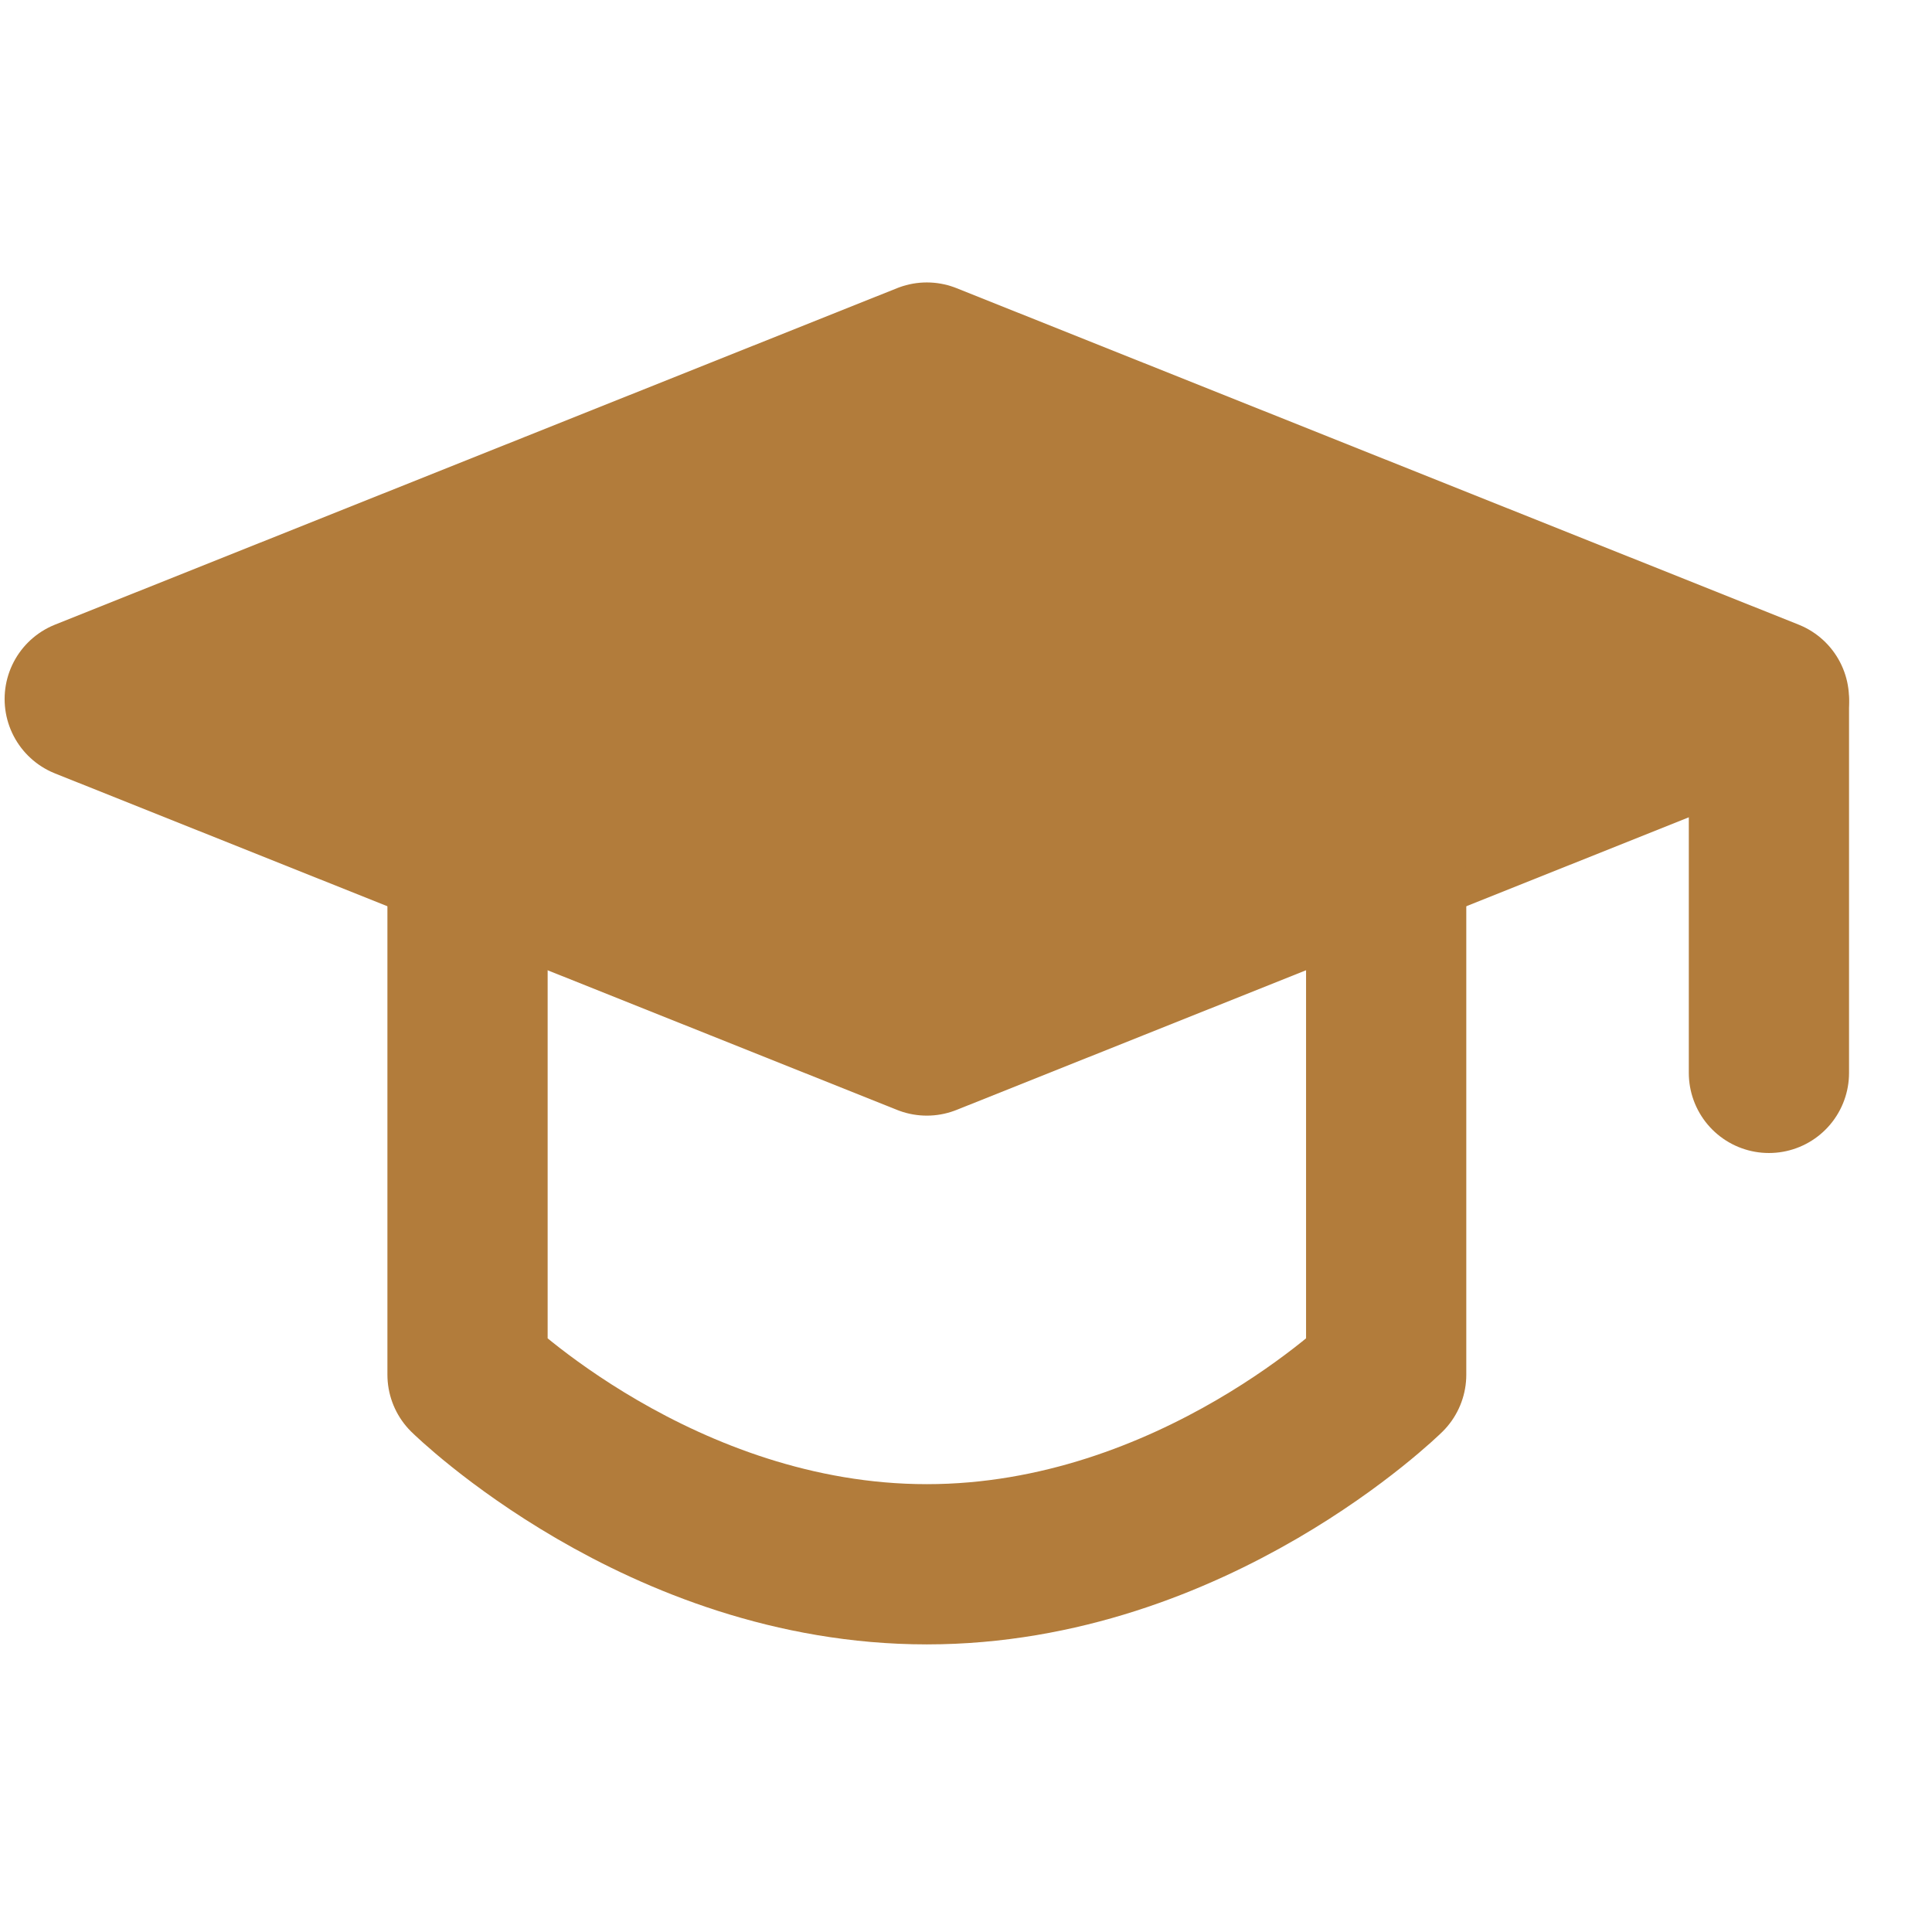
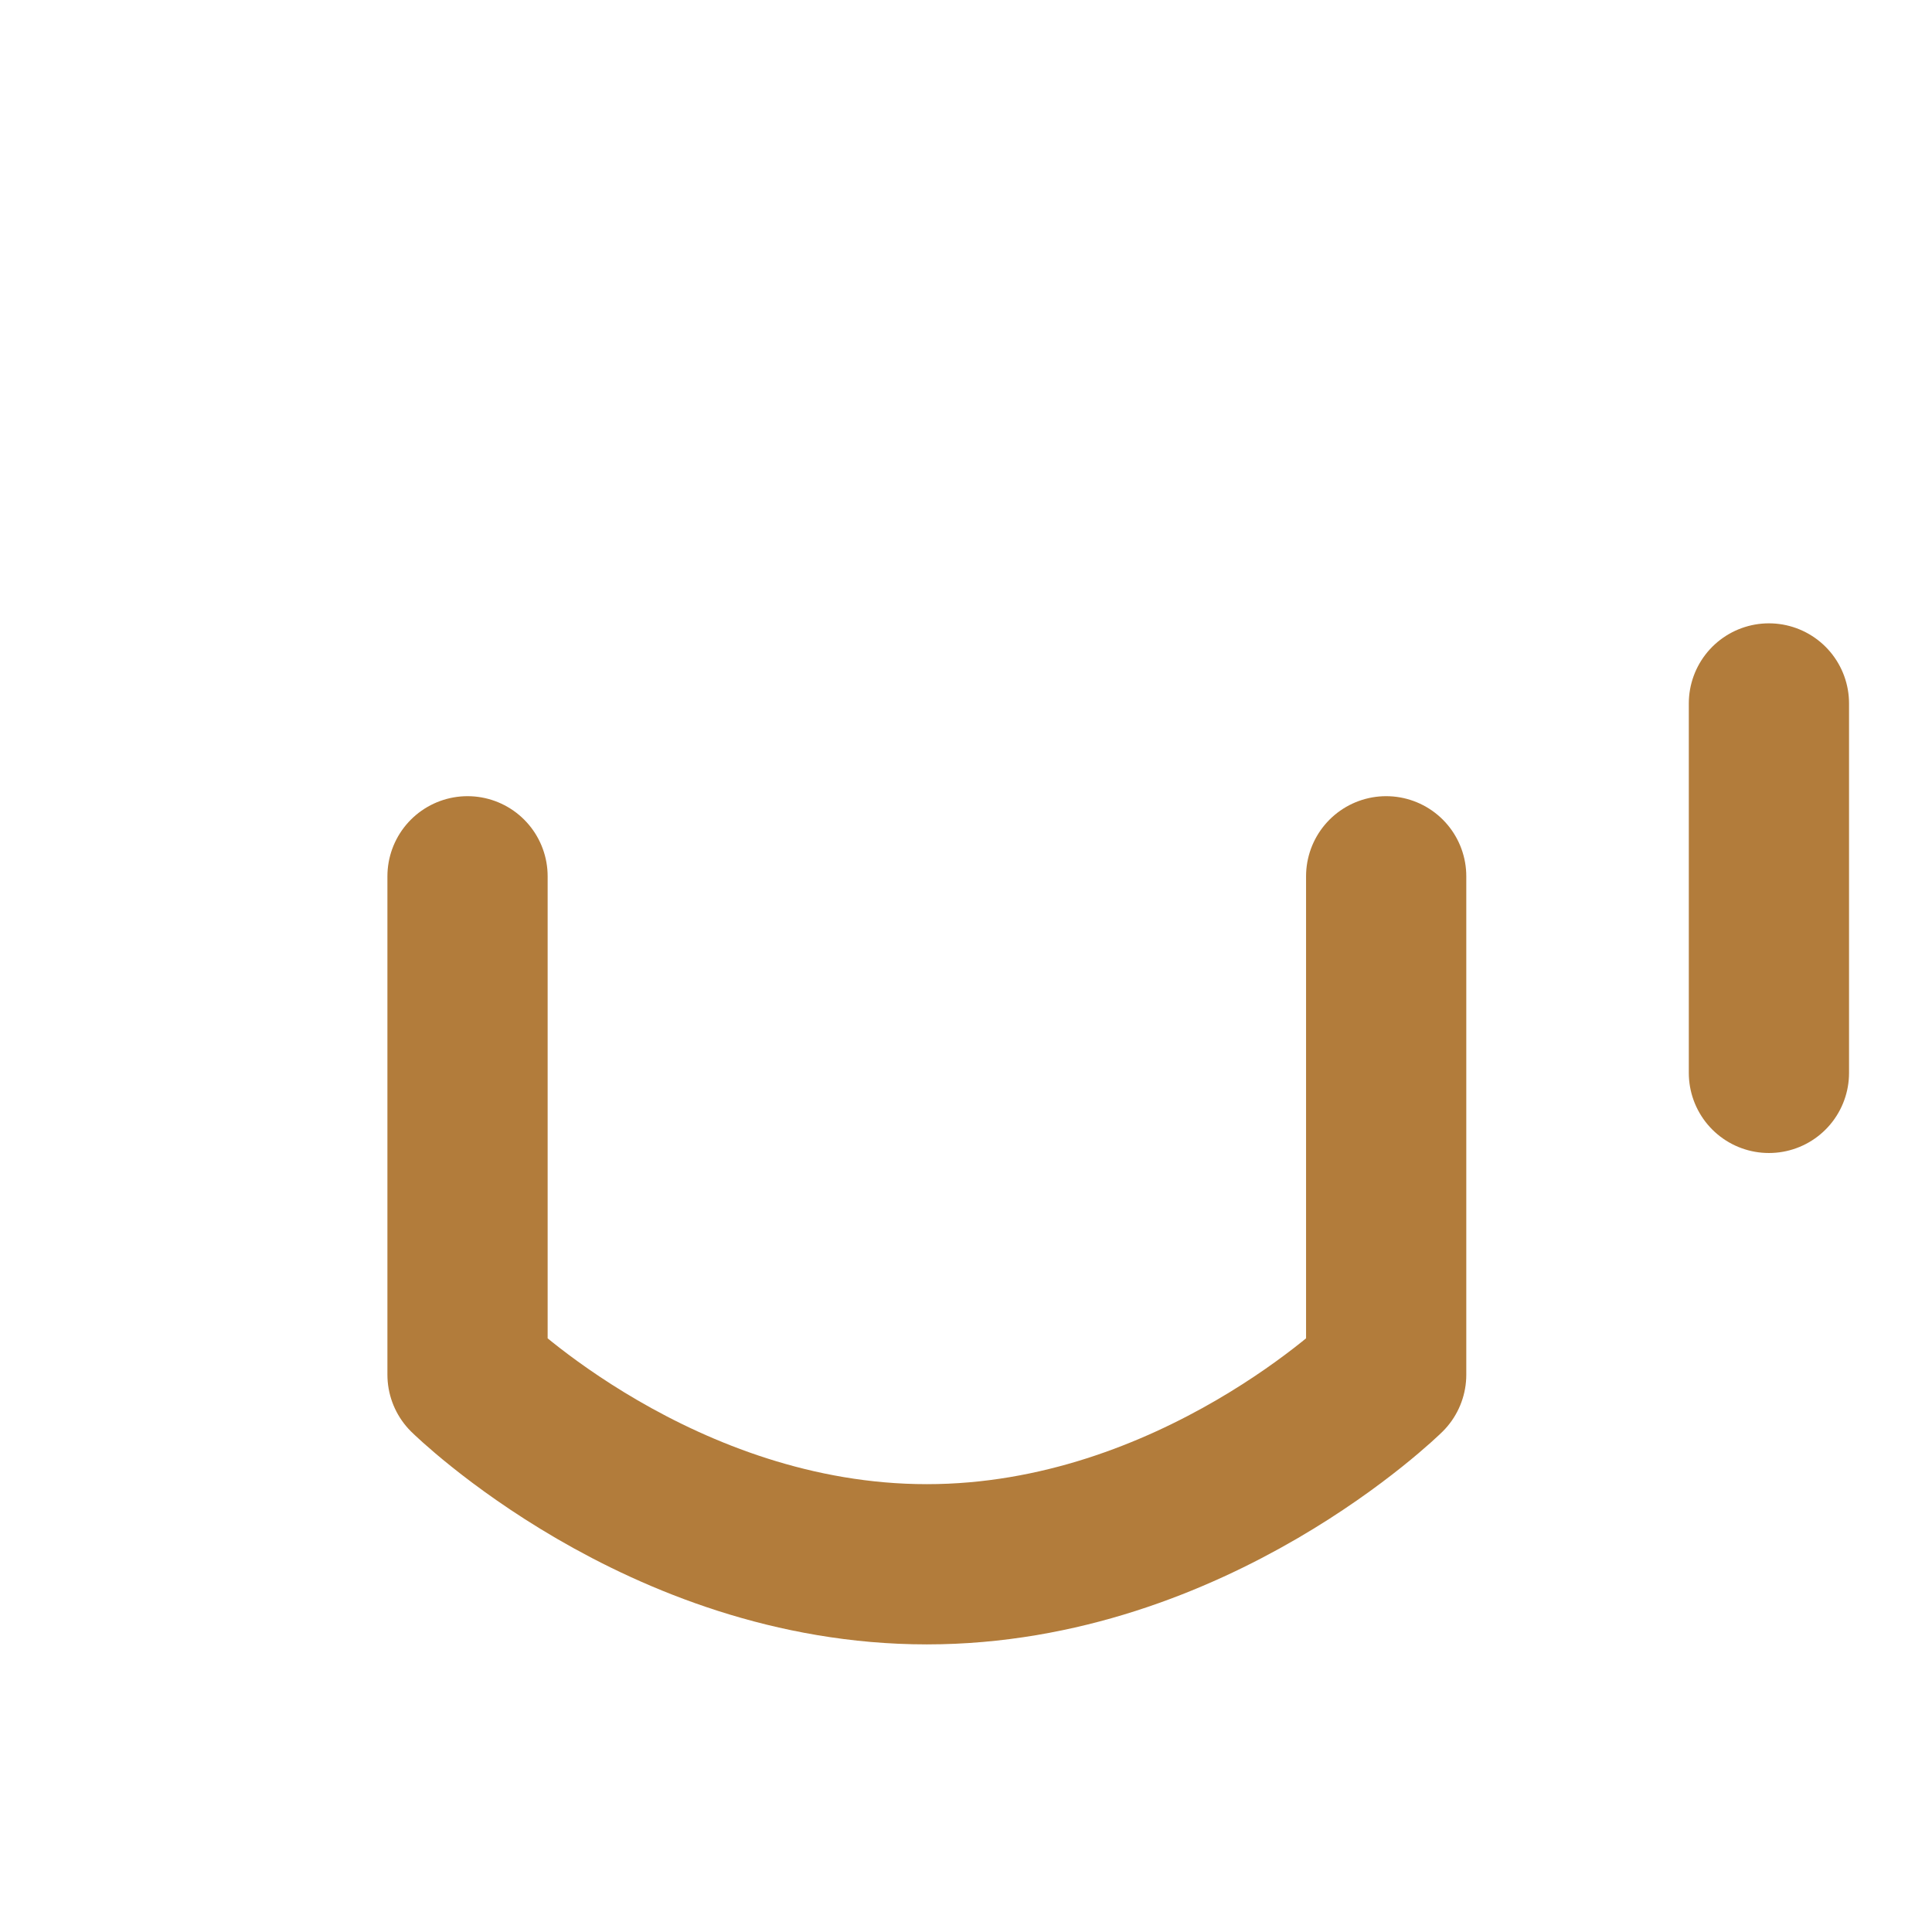
<svg xmlns="http://www.w3.org/2000/svg" fill="none" viewBox="0 0 256 256" height="256" width="256">
  <g clip-path="url(#clip0_22_2)">
-     <path stroke-linejoin="round" stroke-width="21.231" stroke="#B27C3B" fill="#B27C3B" d="M11.227 92.626L122.809 48.04L234.391 92.626L122.809 137.211L11.227 92.626Z" />
    <path stroke-linejoin="round" stroke-linecap="round" stroke-width="21.231" stroke="#B27C3B" d="M234.391 93.21V142.164M61.95 116.113V182.153C61.95 182.153 87.481 207.275 122.81 207.275C158.144 207.275 183.675 182.153 183.675 182.153V116.113" />
  </g>
  <defs>
    <clipPath id="clip0_22_2">
      <rect transform="translate(0.612 0.269)" fill="white" height="254.777" width="254.777" />
    </clipPath>
  </defs>
</svg>